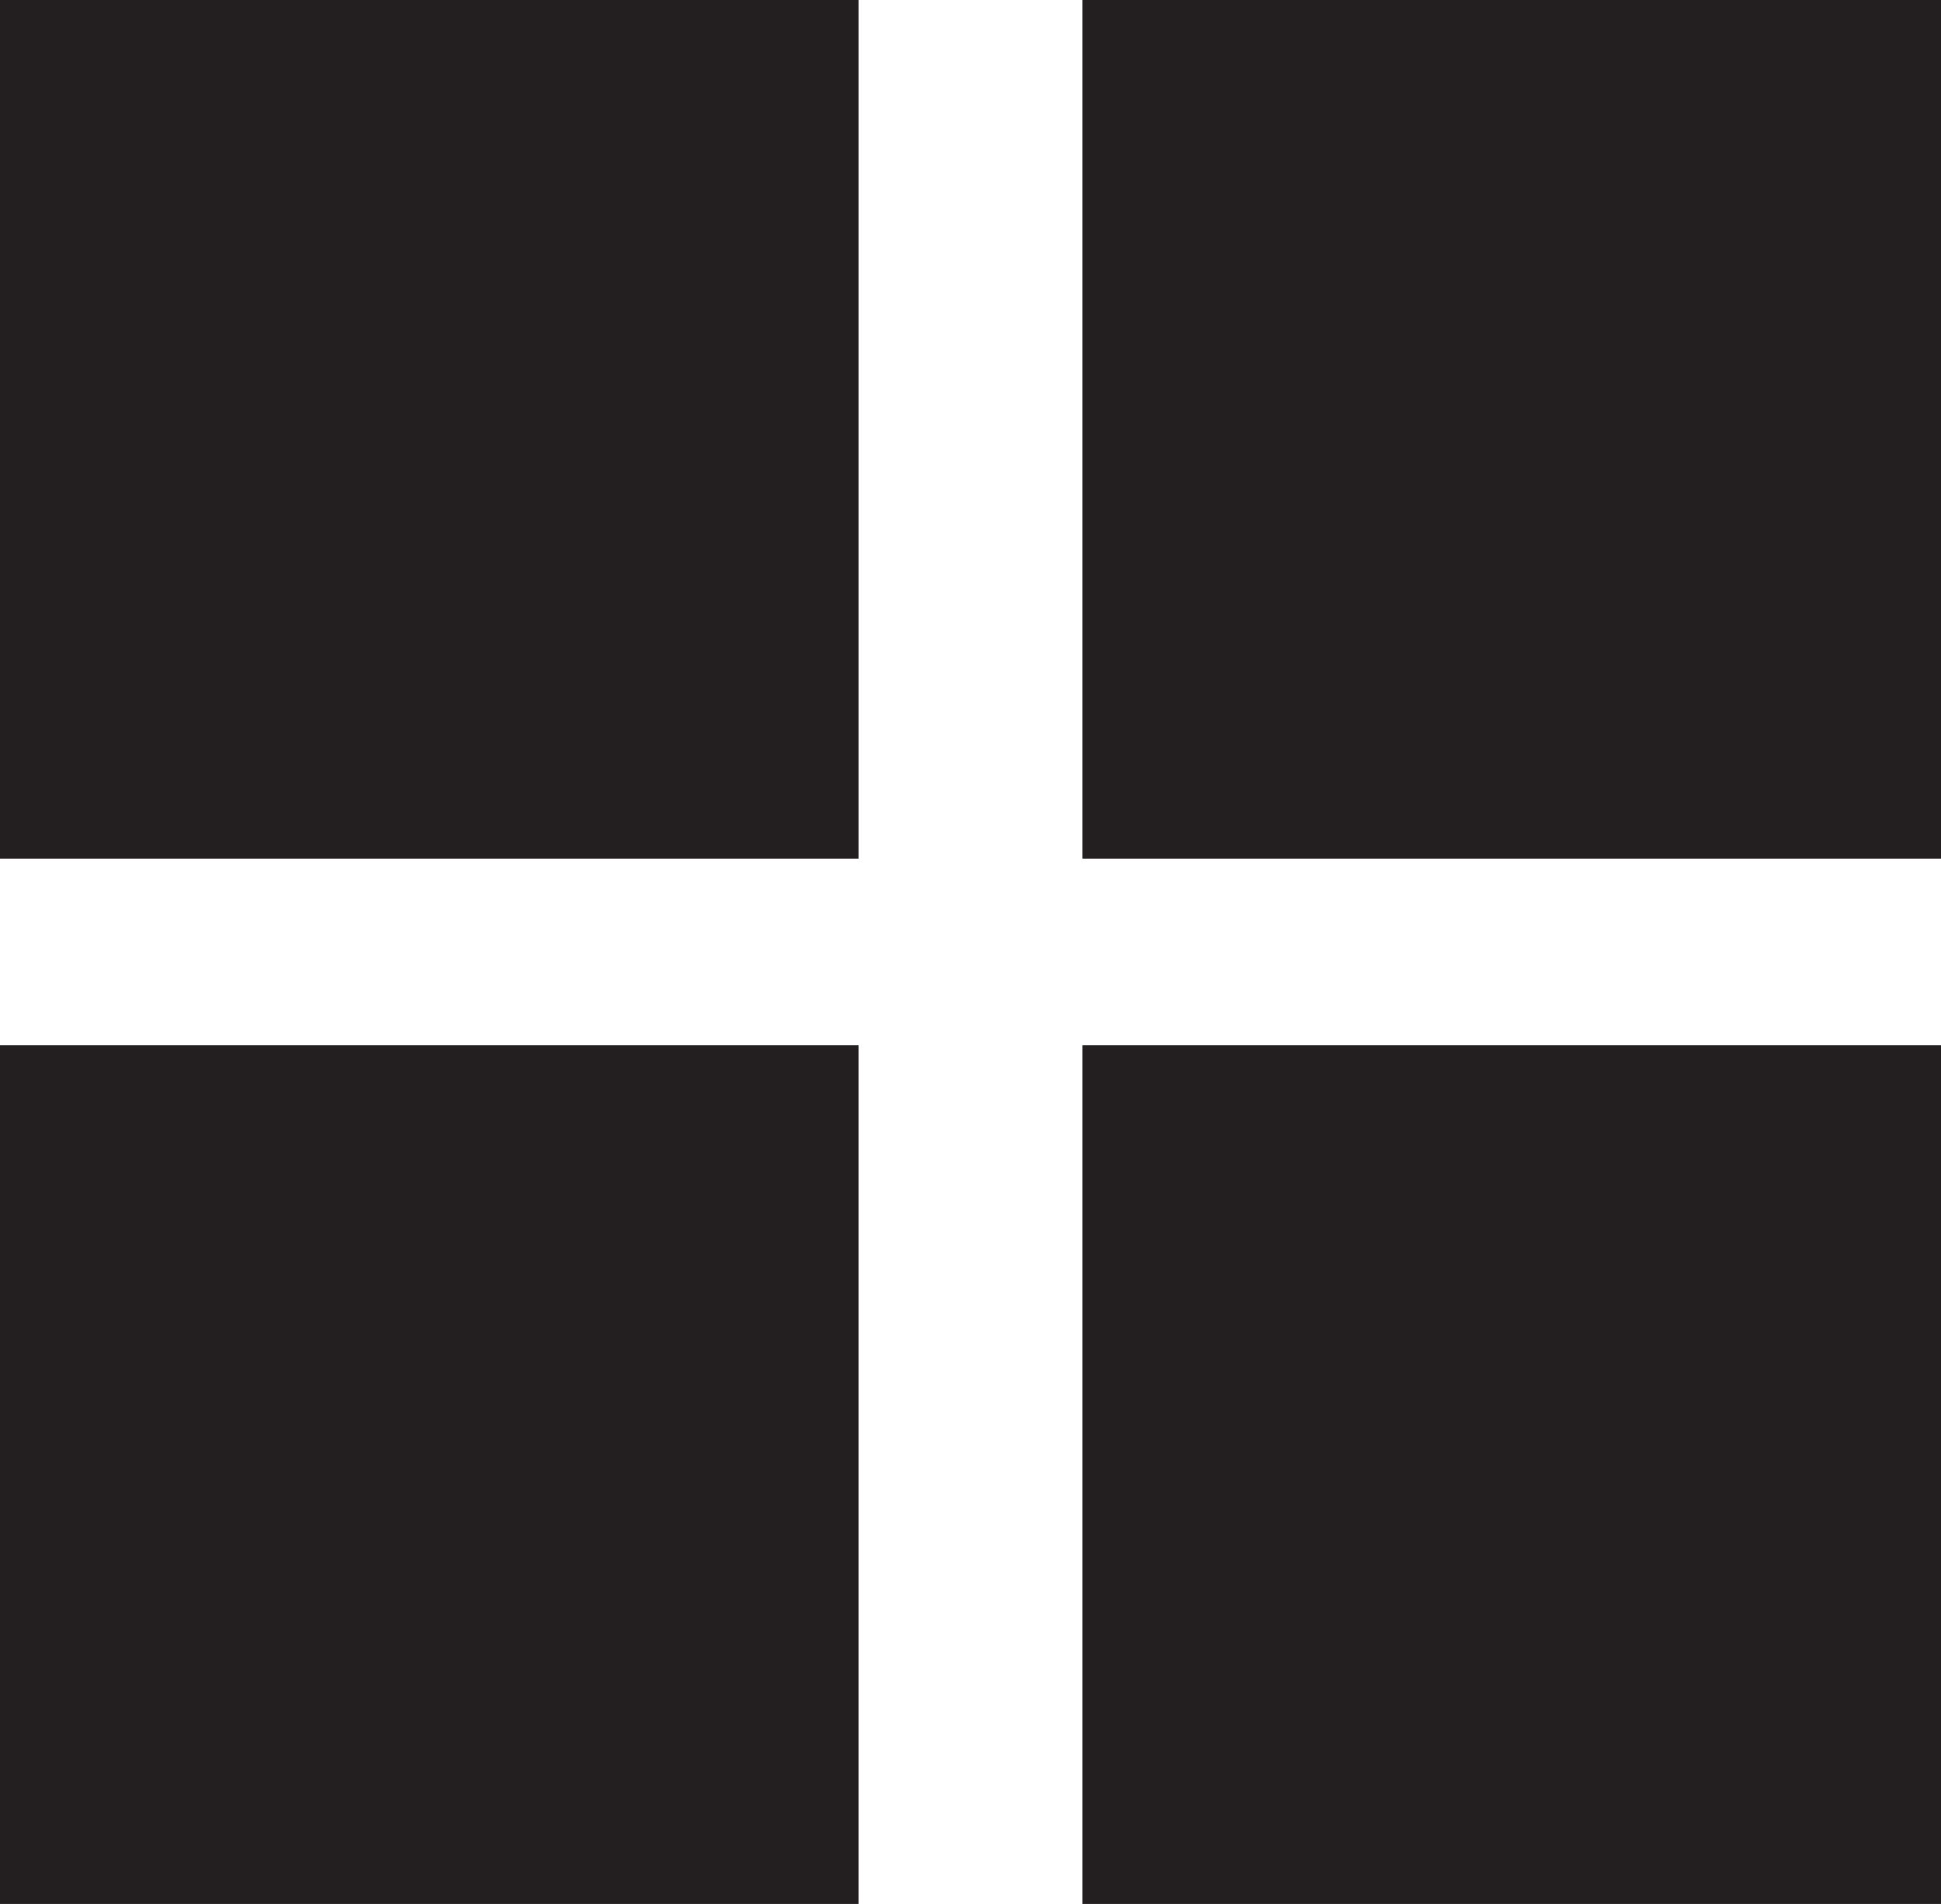
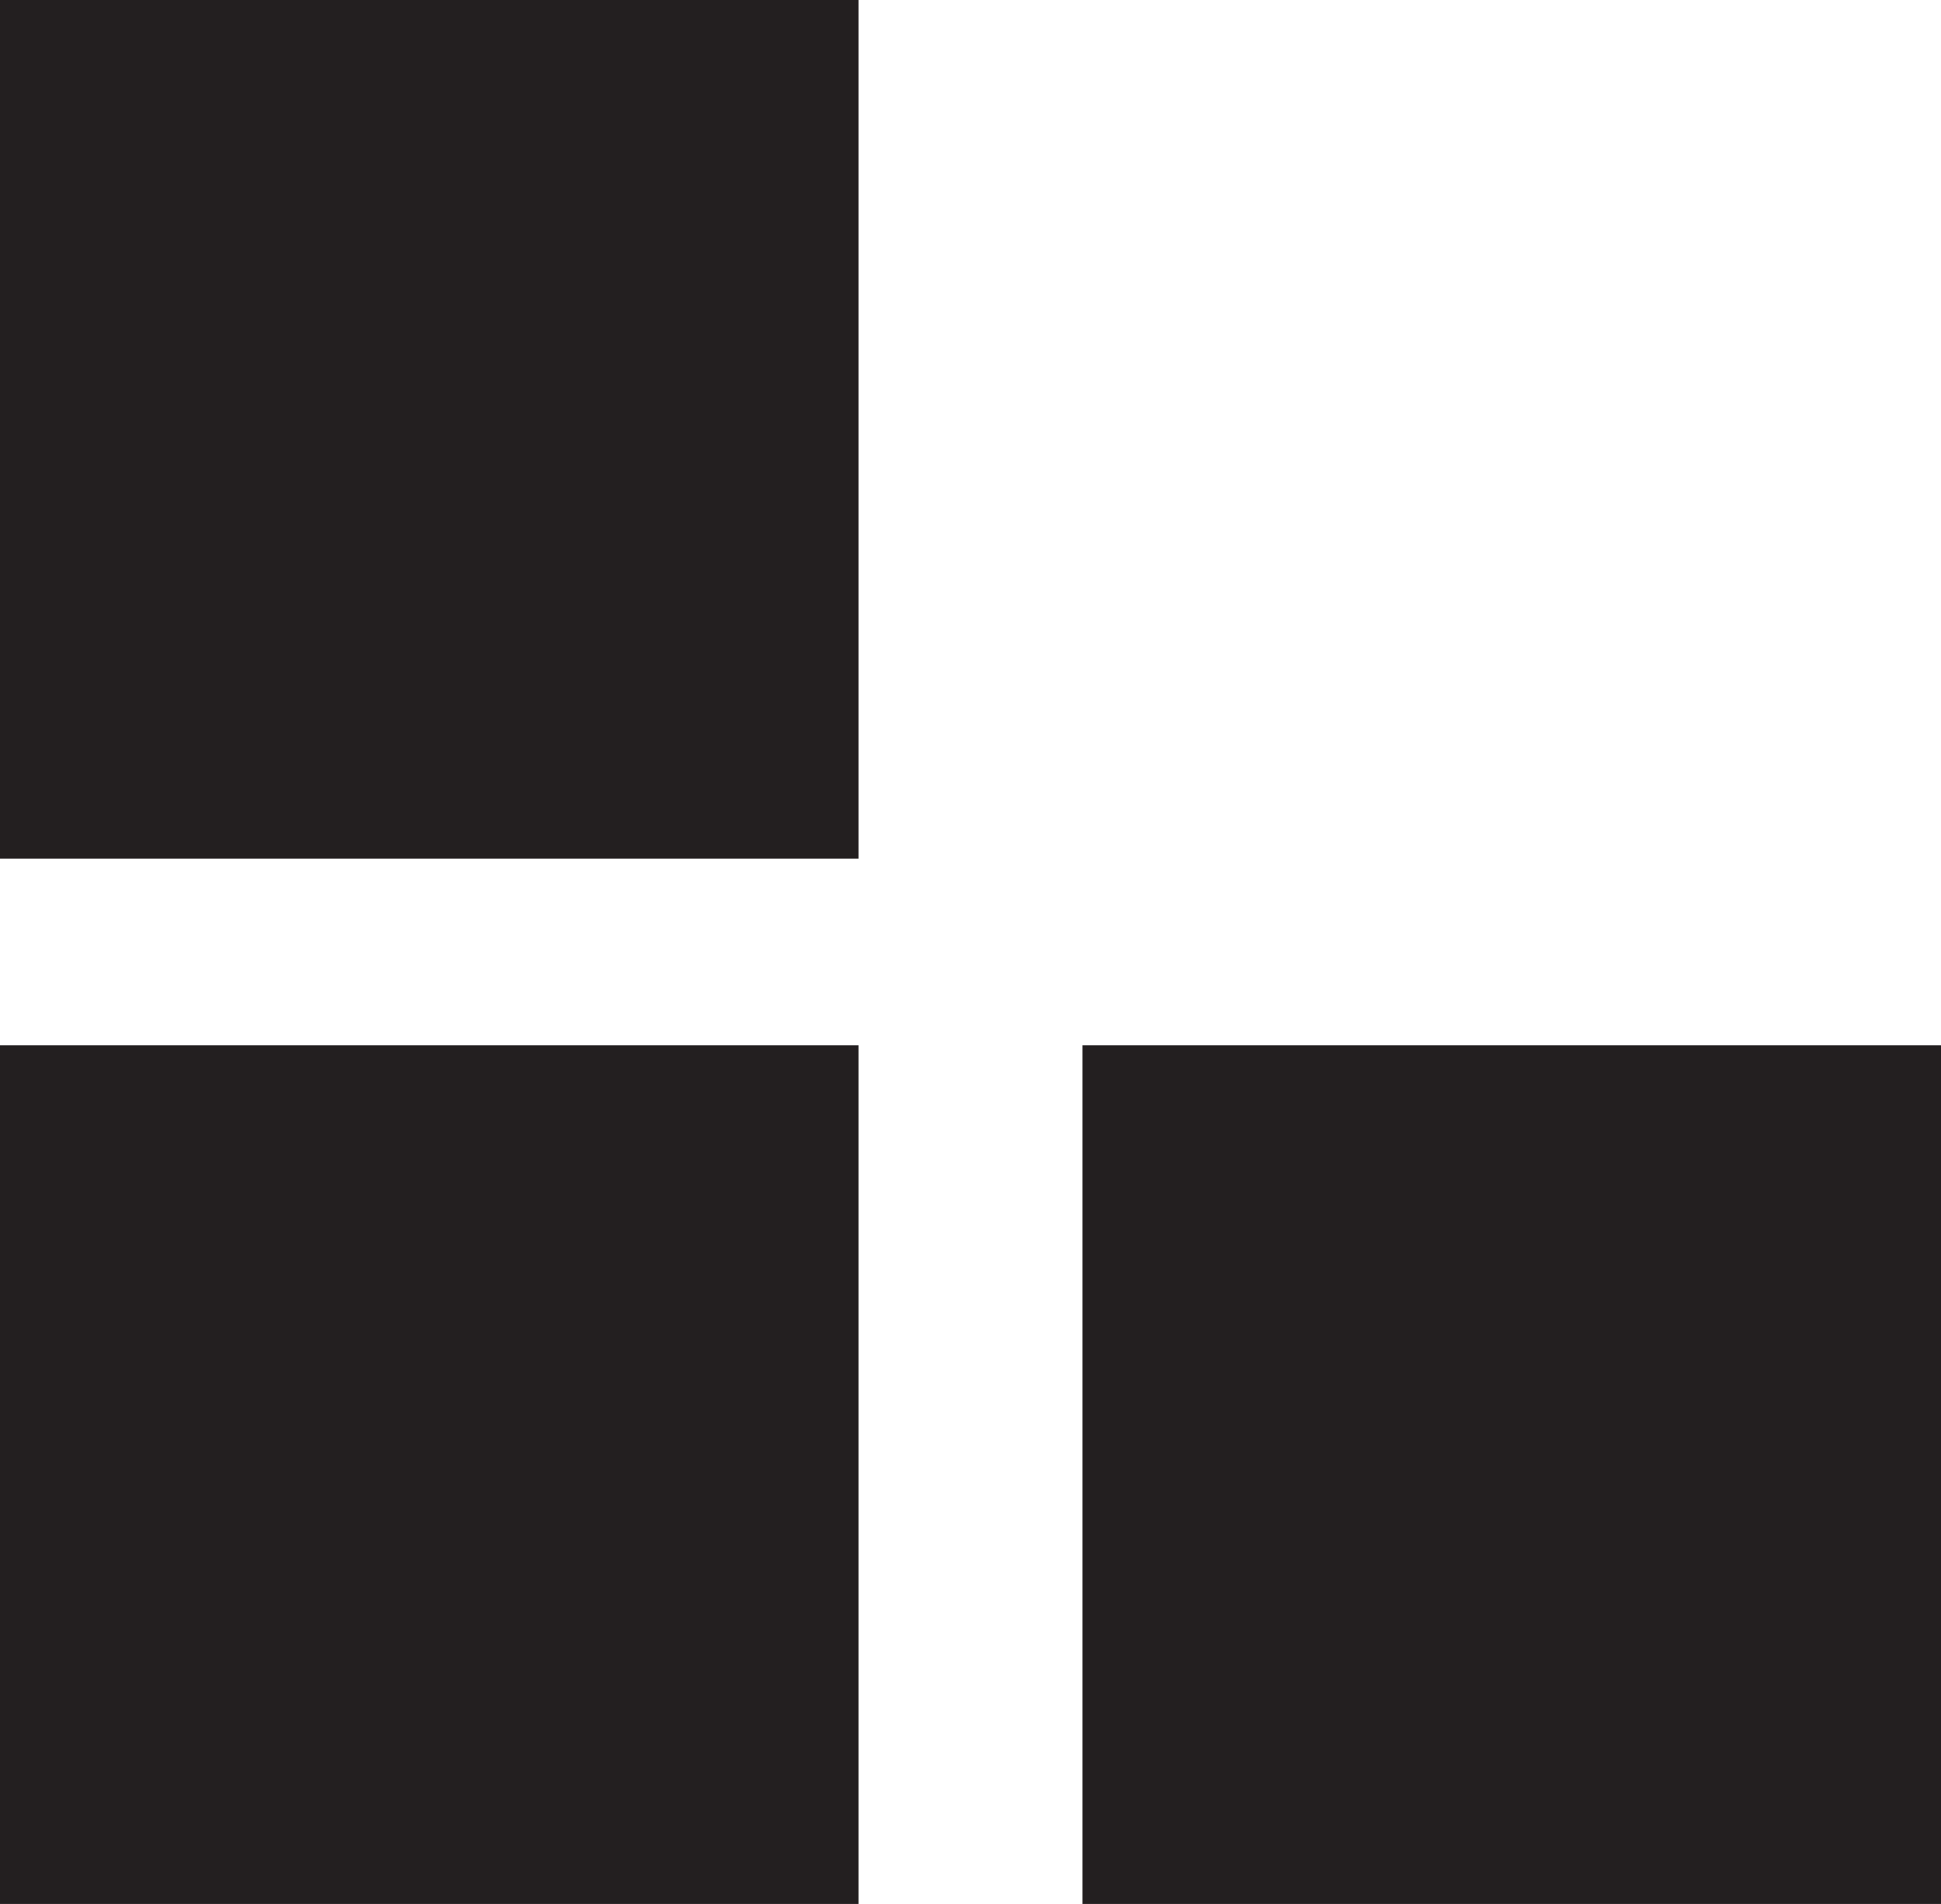
<svg xmlns="http://www.w3.org/2000/svg" enable-background="new 0 0 52 51" height="51px" id="Layer_1" version="1.1" viewBox="0 0 52 51" width="52px" xml:space="preserve">
  <g>
    <rect fill="#231F20" height="23" width="23" />
-     <rect fill="#231F20" height="23" width="23" x="29" />
    <rect fill="#231F20" height="23" width="23" y="28" />
    <rect fill="#231F20" height="23" width="23" x="29" y="28" />
  </g>
</svg>